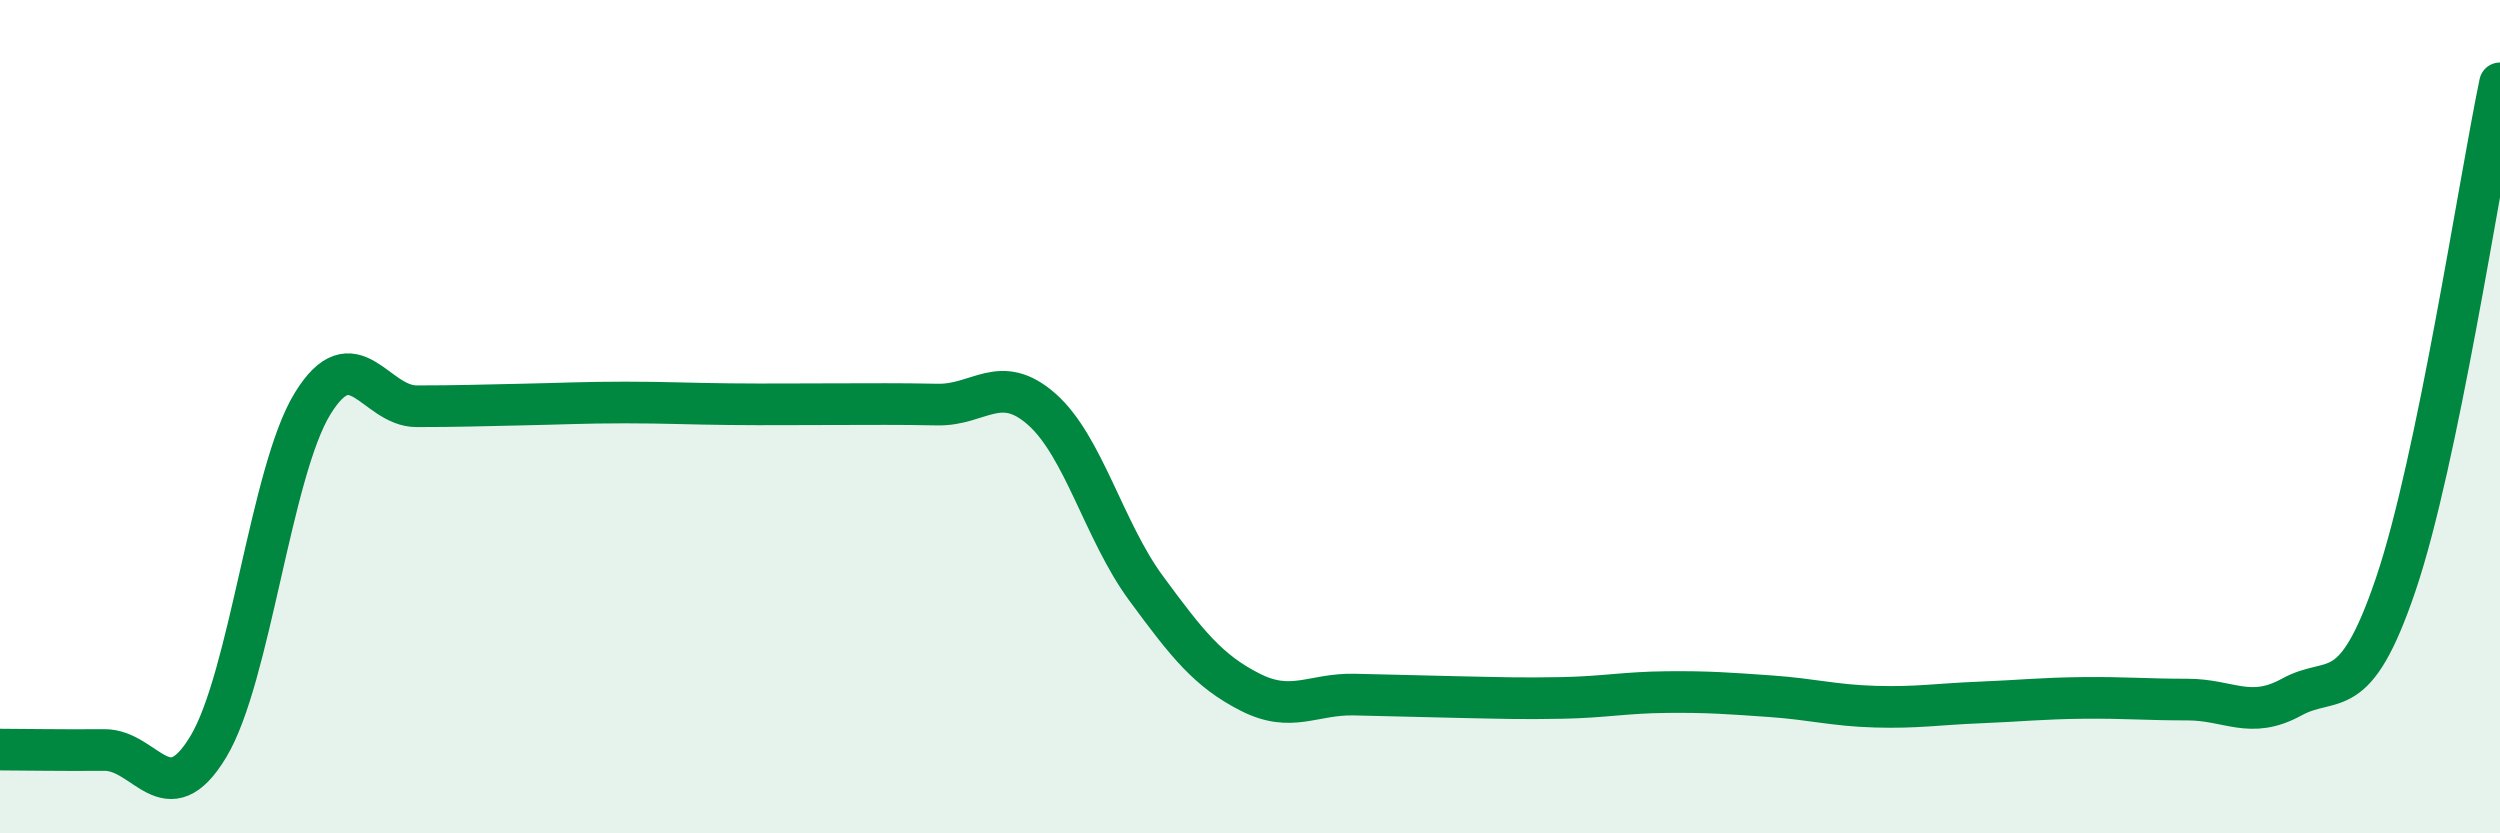
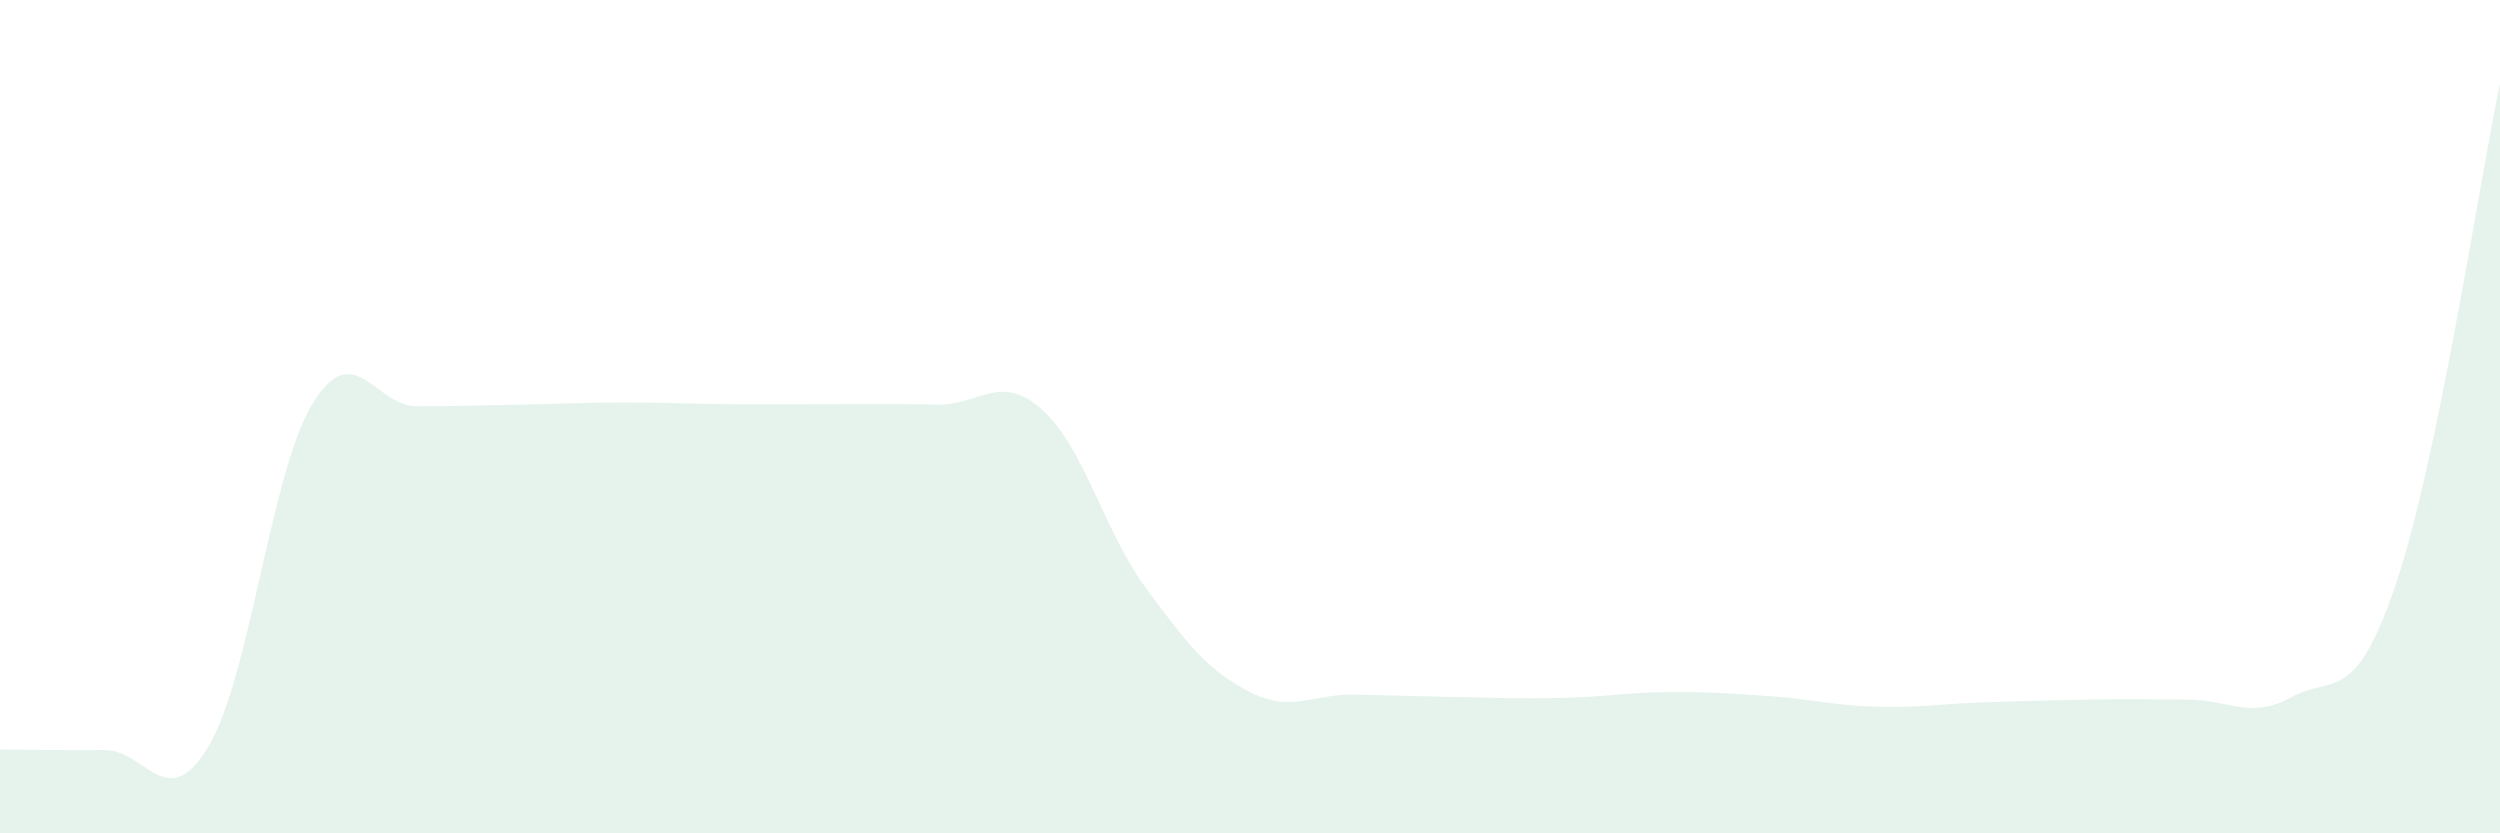
<svg xmlns="http://www.w3.org/2000/svg" width="60" height="20" viewBox="0 0 60 20">
-   <path d="M 0,17.99 C 0.5,17.99 1.5,18.01 2.5,18 C 3.5,17.99 4,19.58 5,17.92 C 6,16.26 6.5,11.32 7.5,9.69 C 8.5,8.06 9,9.75 10,9.75 C 11,9.75 11.5,9.73 12.5,9.71 C 13.5,9.69 14,9.66 15,9.66 C 16,9.66 16.5,9.69 17.5,9.7 C 18.5,9.71 19,9.7 20,9.7 C 21,9.7 21.5,9.69 22.5,9.71 C 23.5,9.73 24,8.94 25,9.82 C 26,10.7 26.5,12.75 27.5,14.11 C 28.5,15.47 29,16.1 30,16.61 C 31,17.12 31.5,16.65 32.5,16.67 C 33.5,16.69 34,16.71 35,16.73 C 36,16.75 36.5,16.77 37.5,16.75 C 38.5,16.73 39,16.62 40,16.61 C 41,16.6 41.5,16.64 42.5,16.71 C 43.5,16.78 44,16.93 45,16.96 C 46,16.99 46.5,16.9 47.5,16.86 C 48.5,16.82 49,16.76 50,16.75 C 51,16.74 51.5,16.79 52.5,16.79 C 53.5,16.79 54,17.28 55,16.73 C 56,16.18 56.5,16.97 57.5,14.02 C 58.5,11.07 59.5,4.4 60,2L60 20L0 20Z" fill="#008740" opacity="0.1" stroke-linecap="round" stroke-linejoin="round" />
-   <path d="M 0,17.99 C 0.5,17.99 1.5,18.01 2.5,18 C 3.5,17.99 4,19.58 5,17.92 C 6,16.26 6.5,11.32 7.5,9.69 C 8.5,8.06 9,9.75 10,9.75 C 11,9.75 11.5,9.73 12.5,9.71 C 13.5,9.69 14,9.66 15,9.66 C 16,9.66 16.5,9.69 17.5,9.7 C 18.5,9.71 19,9.7 20,9.7 C 21,9.7 21.5,9.69 22.5,9.71 C 23.5,9.73 24,8.94 25,9.82 C 26,10.7 26.5,12.75 27.5,14.11 C 28.5,15.47 29,16.1 30,16.61 C 31,17.12 31.5,16.65 32.5,16.67 C 33.5,16.69 34,16.71 35,16.73 C 36,16.75 36.5,16.77 37.5,16.75 C 38.5,16.73 39,16.62 40,16.61 C 41,16.6 41.5,16.64 42.5,16.71 C 43.5,16.78 44,16.93 45,16.96 C 46,16.99 46.5,16.9 47.5,16.86 C 48.5,16.82 49,16.76 50,16.75 C 51,16.74 51.5,16.79 52.5,16.79 C 53.5,16.79 54,17.28 55,16.73 C 56,16.18 56.5,16.97 57.5,14.02 C 58.5,11.07 59.5,4.4 60,2" stroke="#008740" stroke-width="1" fill="none" stroke-linecap="round" stroke-linejoin="round" />
+   <path d="M 0,17.99 C 0.5,17.99 1.5,18.01 2.5,18 C 3.5,17.99 4,19.58 5,17.92 C 6,16.26 6.5,11.32 7.5,9.69 C 8.5,8.06 9,9.75 10,9.75 C 11,9.75 11.5,9.73 12.5,9.71 C 13.5,9.69 14,9.66 15,9.66 C 16,9.66 16.5,9.69 17.5,9.7 C 18.5,9.71 19,9.7 20,9.7 C 21,9.7 21.5,9.69 22.5,9.71 C 23.5,9.73 24,8.94 25,9.82 C 26,10.7 26.5,12.75 27.5,14.11 C 28.5,15.47 29,16.1 30,16.61 C 31,17.12 31.5,16.65 32.5,16.67 C 33.5,16.69 34,16.71 35,16.73 C 36,16.75 36.5,16.77 37.5,16.75 C 38.5,16.73 39,16.62 40,16.61 C 41,16.6 41.5,16.64 42.5,16.71 C 43.5,16.78 44,16.93 45,16.96 C 46,16.99 46.5,16.9 47.5,16.86 C 51,16.74 51.5,16.79 52.5,16.79 C 53.5,16.79 54,17.28 55,16.73 C 56,16.18 56.5,16.97 57.5,14.02 C 58.5,11.07 59.5,4.4 60,2L60 20L0 20Z" fill="#008740" opacity="0.1" stroke-linecap="round" stroke-linejoin="round" />
</svg>